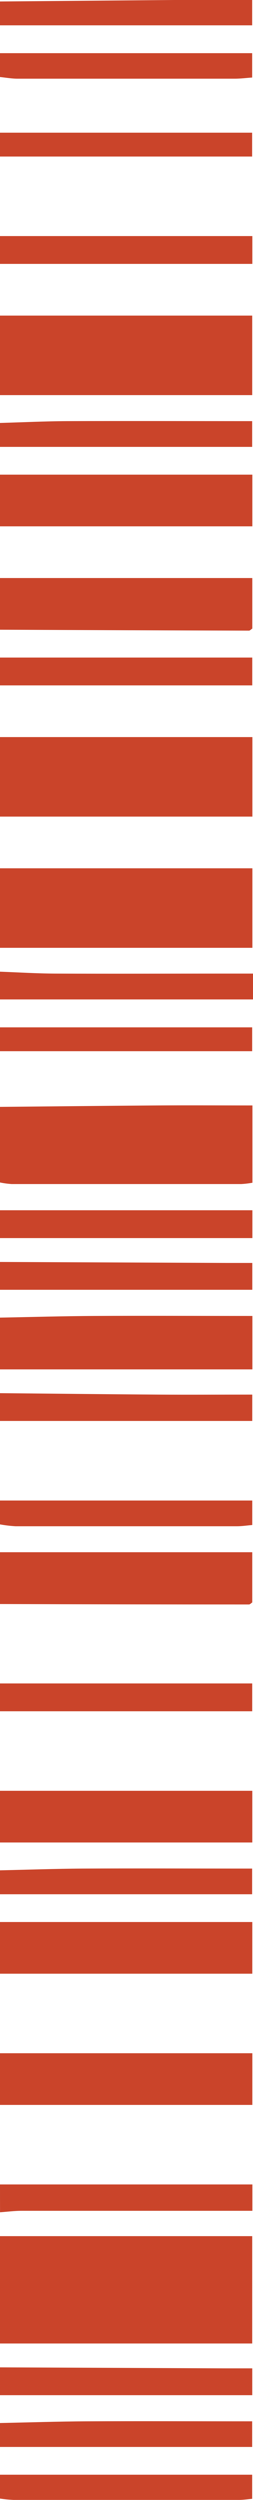
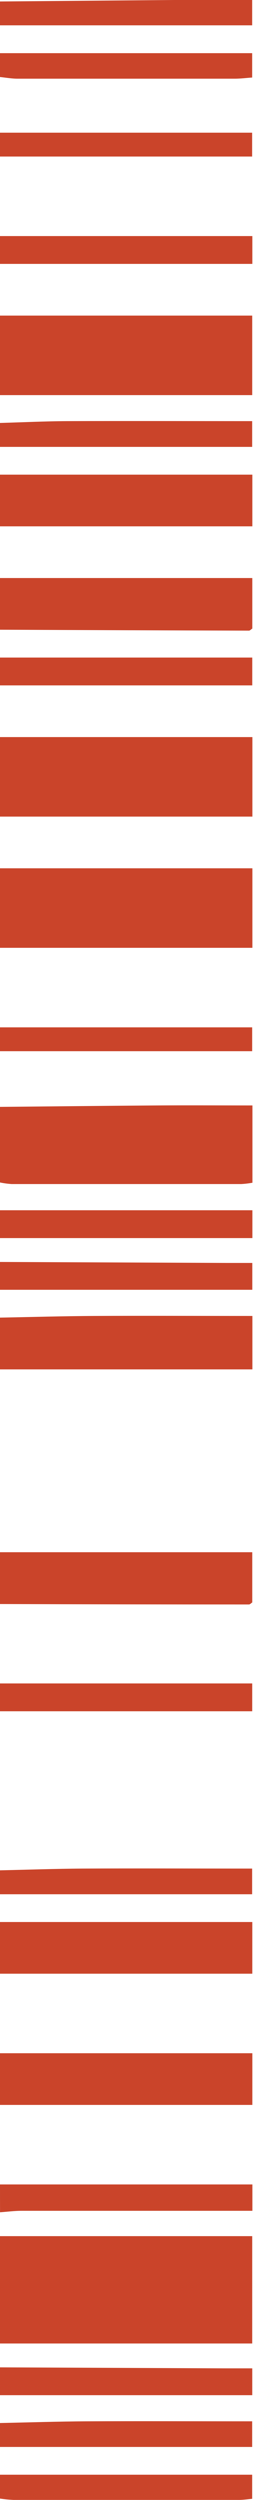
<svg xmlns="http://www.w3.org/2000/svg" viewBox="0 0 63.82 628.73" width="100%" style="vertical-align: middle; max-width: 100%; width: 100%;">
  <g>
    <g>
      <path d="M0,562.37H63.62v27H0Z" fill="rgb(202,68,42)">
     </path>
      <path d="M0,218.37H63.66v20H0Z" fill="rgb(202,68,42)">
     </path>
      <path d="M0,185.37H63.66v20H0Z" fill="rgb(202,68,42)">
     </path>
      <path d="M0,79.37H63.62v20H0Z" fill="rgb(202,68,42)">
     </path>
      <path d="M0,278.37c13.3-.12,26.6-.27,39.91-.36,7.81-.05,15.61,0,23.76,0v19.44a23.1,23.1,0,0,1-2.8.33q-29,0-57.93,0a21.17,21.17,0,0,1-2.94-.4Z" fill="rgb(202,68,42)">
     </path>
      <path d="M0,516.37H63.65v13H0Z" fill="rgb(202,68,42)">
     </path>
      <path d="M0,483.37H63.64v13H0Z" fill="rgb(202,68,42)">
     </path>
-       <path d="M0,450.37H63.64v13H0Z" fill="rgb(202,68,42)">
-      </path>
      <path d="M0,390.37H63.63V403c-.3.19-.56.51-.83.51q-31.4,0-62.81-.11Z" fill="rgb(202,68,42)">
     </path>
      <path d="M0,331.37c8-.15,15.94-.38,23.91-.42,13.14-.07,26.28,0,39.75,0v13.44H0Q0,337.87,0,331.37Z" fill="rgb(202,68,42)">
     </path>
      <path d="M0,145.37H63.64v12.71c-.31.2-.58.52-.84.52q-31.4-.09-62.8-.23Z" fill="rgb(202,68,42)">
     </path>
      <path d="M0,119.37H63.65v13H0Z" fill="rgb(202,68,42)">
     </path>
      <path d="M0,595.37l56.85.25h6.78v6.75H0Z" fill="rgb(202,68,42)">
     </path>
      <path d="M0,549.37H63.66V556H58.35q-26.45,0-52.9,0c-1.81,0-3.63.24-5.44.37Q0,552.87,0,549.37Z" fill="rgb(202,68,42)">
     </path>
      <path d="M0,423.37H63.62v7H0Z" fill="rgb(202,68,42)">
     </path>
-       <path d="M0,350.37c13.29.12,26.58.27,39.87.36,7.79.05,15.59,0,23.76,0v6.63H0Q0,353.87,0,350.37Z" fill="rgb(202,68,42)">
-      </path>
      <path d="M0,317.37l57.38.25h6.26v6.75H0Z" fill="rgb(202,68,42)">
     </path>
      <path d="M0,304.37H63.66v7H0Z" fill="rgb(202,68,42)">
-      </path>
-       <path d="M0,244.37c4.63.17,9.26.46,13.89.48,14.8.06,29.6,0,44.4,0h5.53v6.5H0Q0,247.87,0,244.37Z" fill="rgb(202,68,42)">
     </path>
      <path d="M0,165.37H63.63v7H0Z" fill="rgb(202,68,42)">
     </path>
      <path d="M0,59.37H63.65v7H0Z" fill="rgb(202,68,42)">
     </path>
      <path d="M0,622.37H63.61v6.06c-1.14.1-2.25.28-3.36.28q-28.4,0-56.81,0A34.33,34.33,0,0,1,0,628.37Z" fill="rgb(202,68,42)">
     </path>
      <path d="M0,609.37c7.29-.15,14.58-.39,21.87-.43,13.78-.07,27.56,0,41.74,0v6.45H0Z" fill="rgb(202,68,42)">
     </path>
      <path d="M0,470.37c7-.15,13.91-.4,20.87-.44,14.12-.07,28.23,0,42.73,0v6.46H0Z" fill="rgb(202,68,42)">
-      </path>
-       <path d="M0,377.37H63.63v6.16c-1.32.11-2.6.31-3.87.31q-27.92,0-55.84,0A32.75,32.75,0,0,1,0,383.37Z" fill="rgb(202,68,42)">
     </path>
      <path d="M0,258.37H63.61v6H0Z" fill="rgb(202,68,42)">
     </path>
      <path d="M0,106.37c5.63-.16,11.25-.43,16.88-.46,15.45-.06,30.89,0,46.73,0v6.48H0Q0,109.37,0,106.37Z" fill="rgb(202,68,42)">
     </path>
      <path d="M0,33.37H63.6v6H0Z" fill="rgb(202,68,42)">
     </path>
      <path d="M0,13.37H63.61V19.5c-1.48.1-2.93.29-4.37.29q-27.41,0-54.82,0c-1.47,0-2.95-.27-4.42-.42Q0,16.37,0,13.37Z" fill="rgb(202,68,42)">
     </path>
      <path d="M0,.37Q21.91.19,43.81,0c6.47,0,12.94,0,19.8,0V6.37H0Z" fill="rgb(202,68,42)">
     </path>
    </g>
  </g>
</svg>